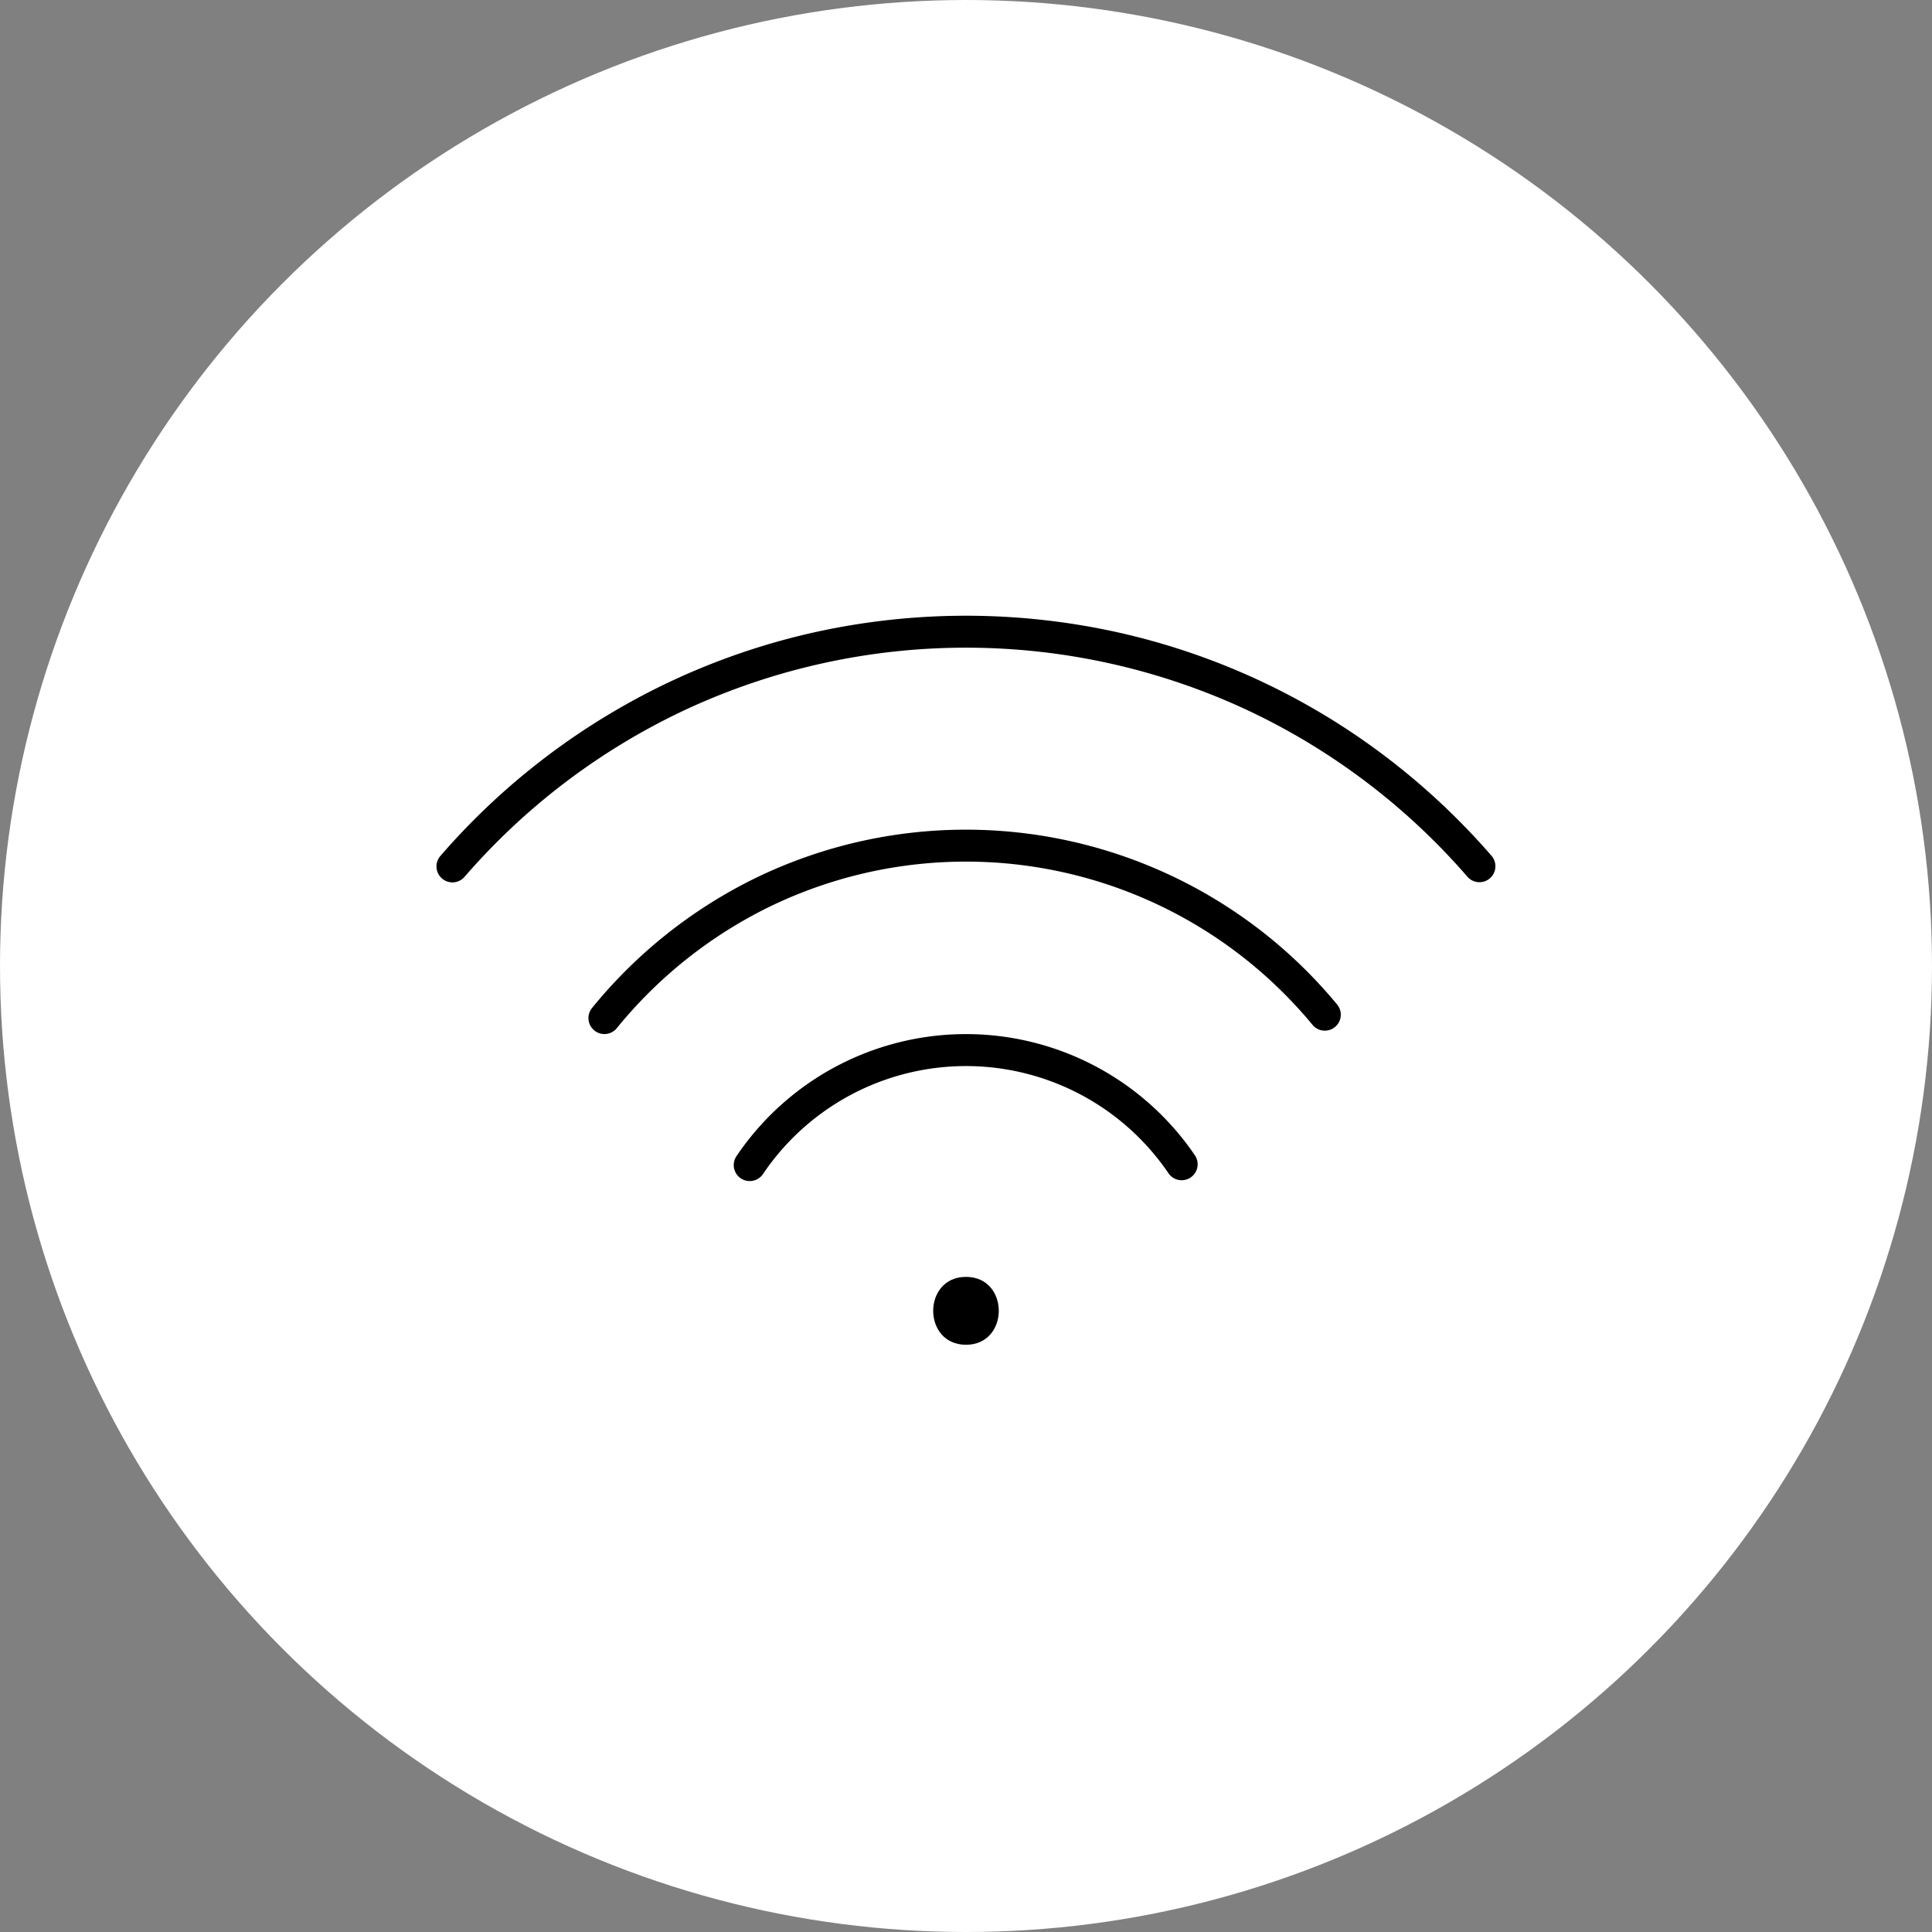
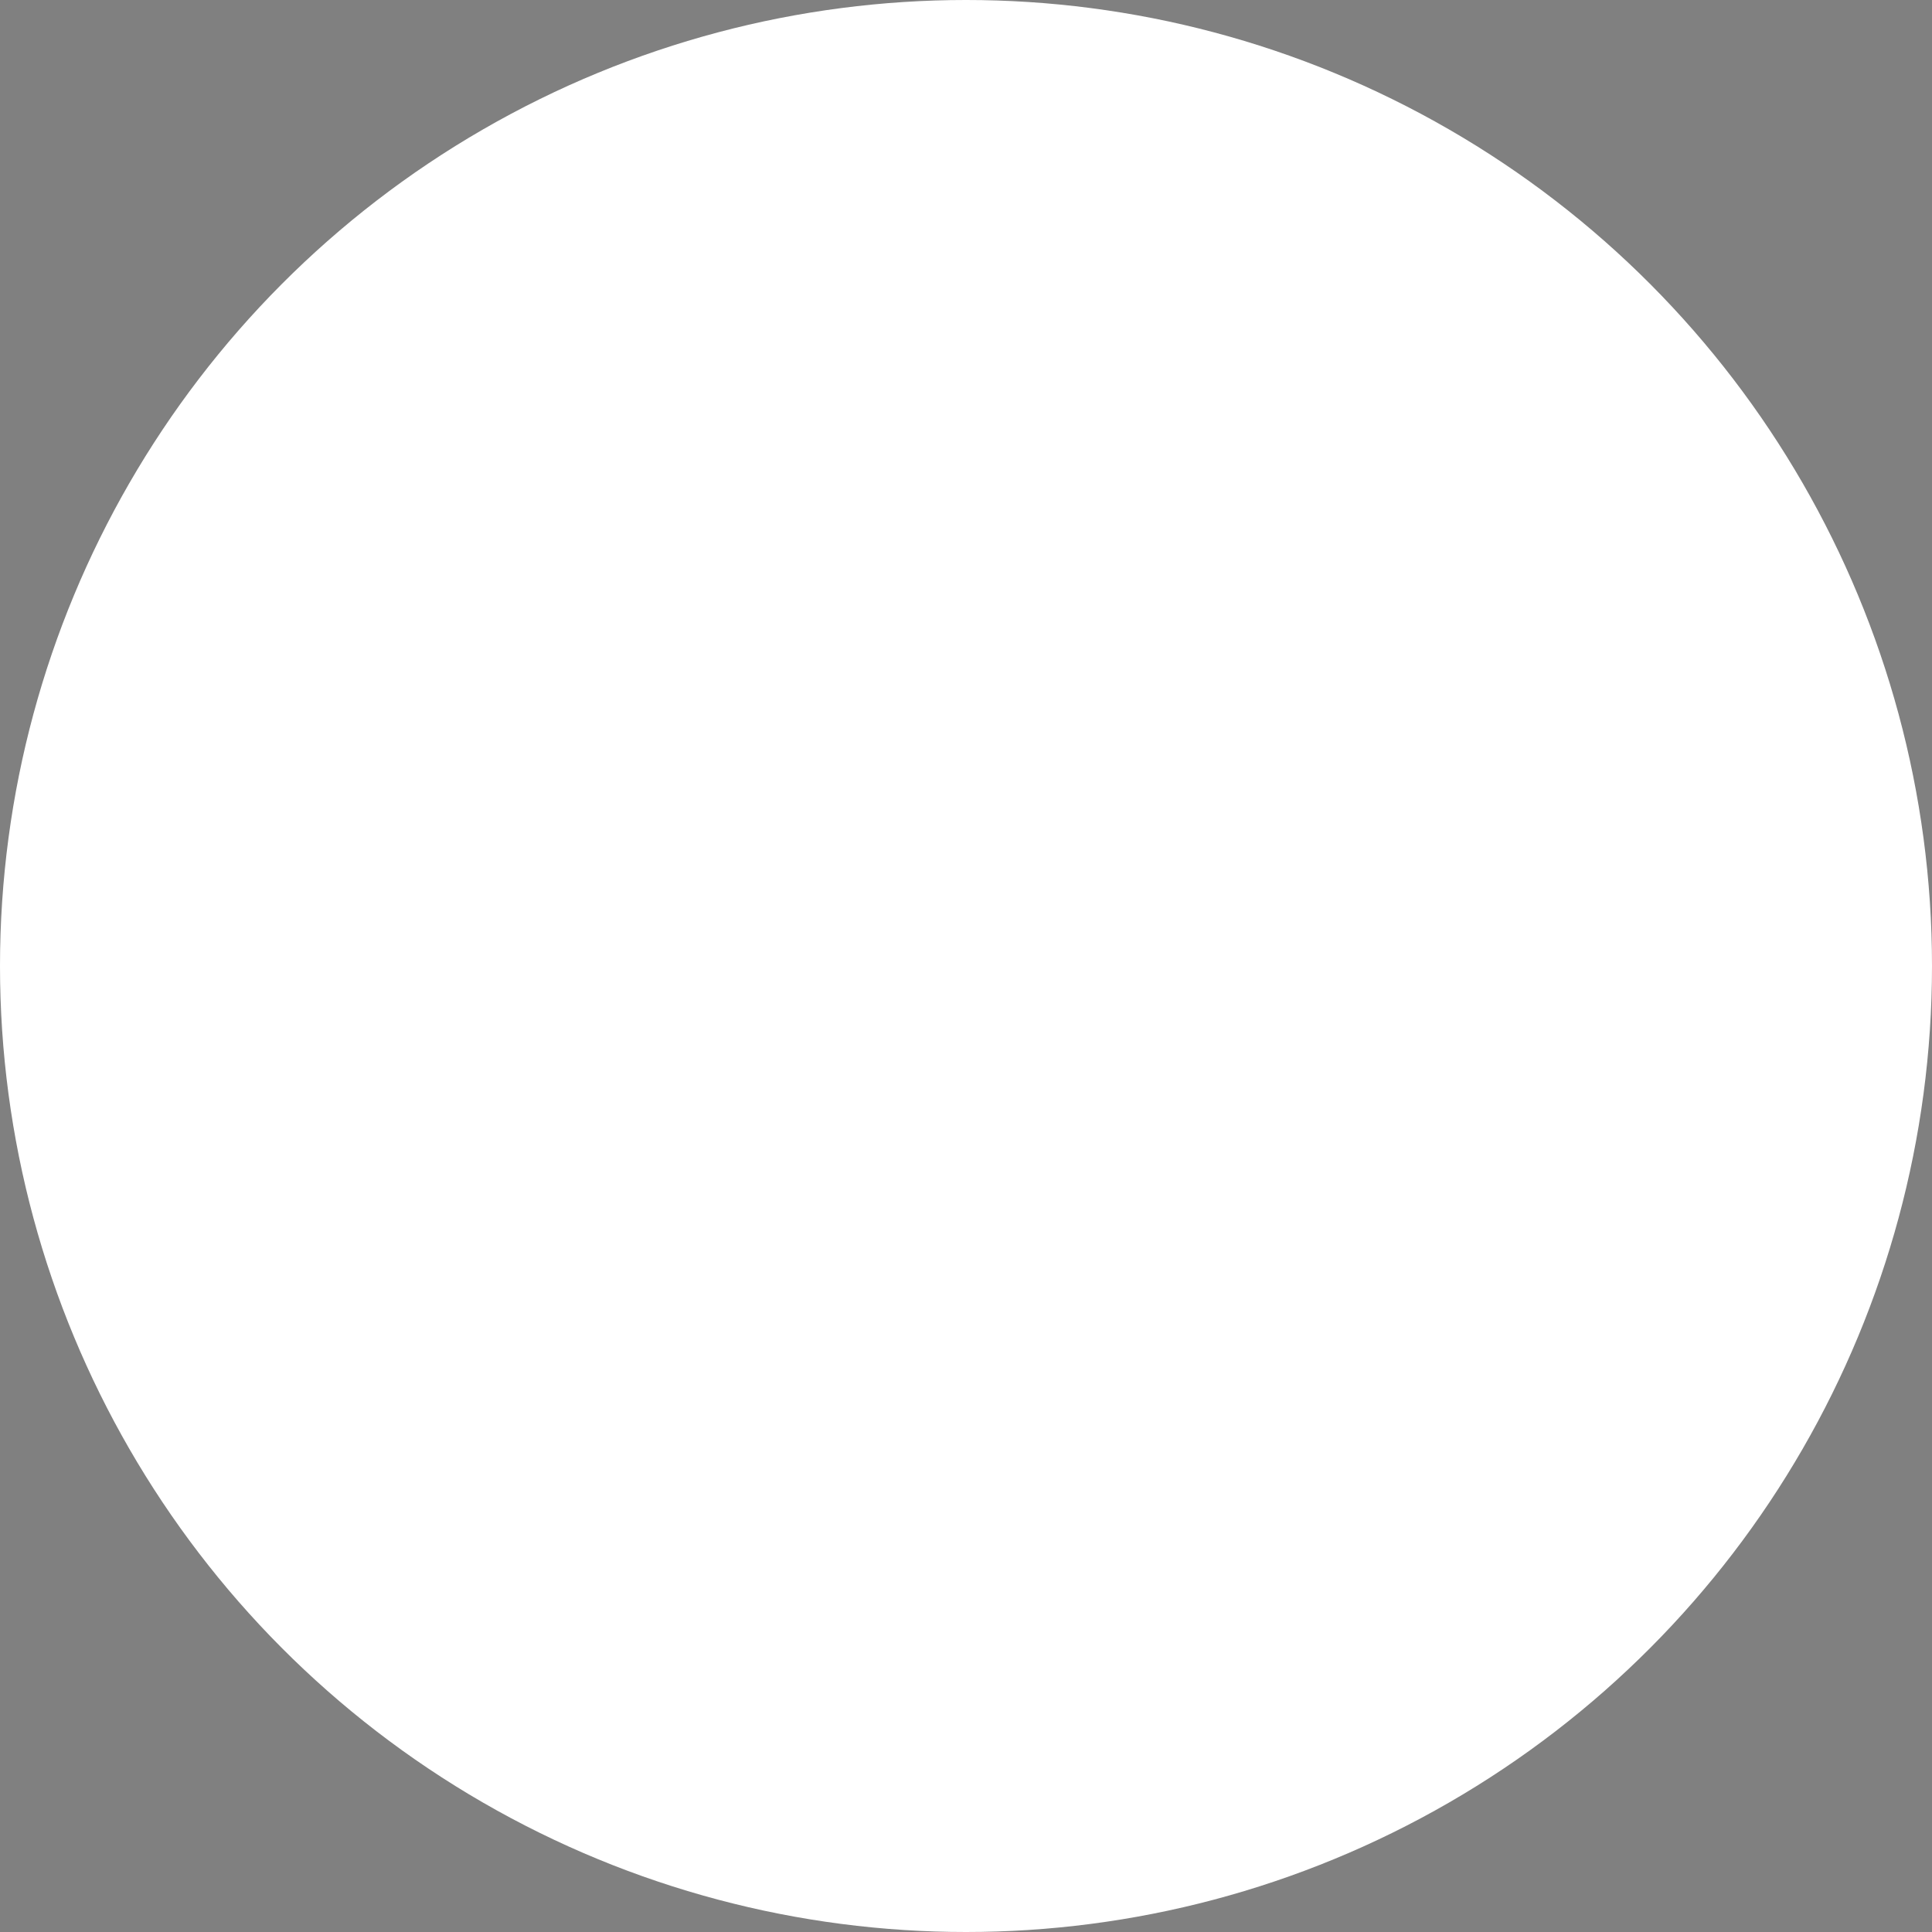
<svg xmlns="http://www.w3.org/2000/svg" width="121" height="121" viewBox="0 0 121 121">
  <rect x="0" y="0" width="121" height="121" fill="#808080" stroke="none" />
  <defs>
    <style>
      .cls-1 {
        fill: none;
      }

      .cls-2 {
        fill: #fff;
      }

      .cls-3 {
        clip-path: url(#clip-path);
      }
    </style>
    <clipPath id="clip-path">
-       <rect id="長方形_2942" data-name="長方形 2942" class="cls-1" width="69.728" height="47.372" transform="translate(-2 -2)" />
-     </clipPath>
+       </clipPath>
  </defs>
  <g id="icon_f" transform="translate(-1025 -1046)">
    <circle id="楕円形_697" data-name="楕円形 697" class="cls-2" cx="60.5" cy="60.5" r="60.5" transform="translate(1025 1046)" />
    <g id="グループ_4555" data-name="グループ 4555" transform="translate(1052.636 1084.854)">
      <g id="グループ_4481" data-name="グループ 4481" class="cls-3">
-         <path id="パス_1504" data-name="パス 1504" d="M89.009,120.3c2.736,0,2.74-4.252,0-4.252s-2.74,4.252,0,4.252" transform="translate(-56.145 -74.932)" />
-         <path id="パス_1505" data-name="パス 1505" d="M54.531,84.161A1,1,0,0,1,53.7,82.6a17.335,17.335,0,0,1,28.7-.066,1,1,0,1,1-1.652,1.127,15.335,15.335,0,0,0-25.387.058A1,1,0,0,1,54.531,84.161Z" transform="translate(-35.21 -49.046)" />
-         <path id="パス_1506" data-name="パス 1506" d="M28.839,51.616a1,1,0,0,1-.776-1.63A30.431,30.431,0,0,1,38.3,41.846a30.162,30.162,0,0,1,36.442,7.937A1,1,0,0,1,73.2,51.056a28.162,28.162,0,0,0-34.023-7.412,28.418,28.418,0,0,0-9.559,7.6A1,1,0,0,1,28.839,51.616Z" transform="translate(-18.621 -25.708)" />
-         <path id="パス_1507" data-name="パス 1507" d="M66.312,17.689a1,1,0,0,1-.756-.345A41.676,41.676,0,0,0,51.7,6.877a41.647,41.647,0,0,0-35.092,0A41.676,41.676,0,0,0,2.756,17.344a1,1,0,1,1-1.511-1.31A43.676,43.676,0,0,1,15.764,5.064a43.314,43.314,0,0,1,8.828-3.01,43.919,43.919,0,0,1,19.128,0A43.354,43.354,0,0,1,60.406,9.8a43.862,43.862,0,0,1,6.661,6.234,1,1,0,0,1-.755,1.655Z" transform="translate(-1.291 -1.291)" />
-       </g>
+         </g>
    </g>
  </g>
</svg>